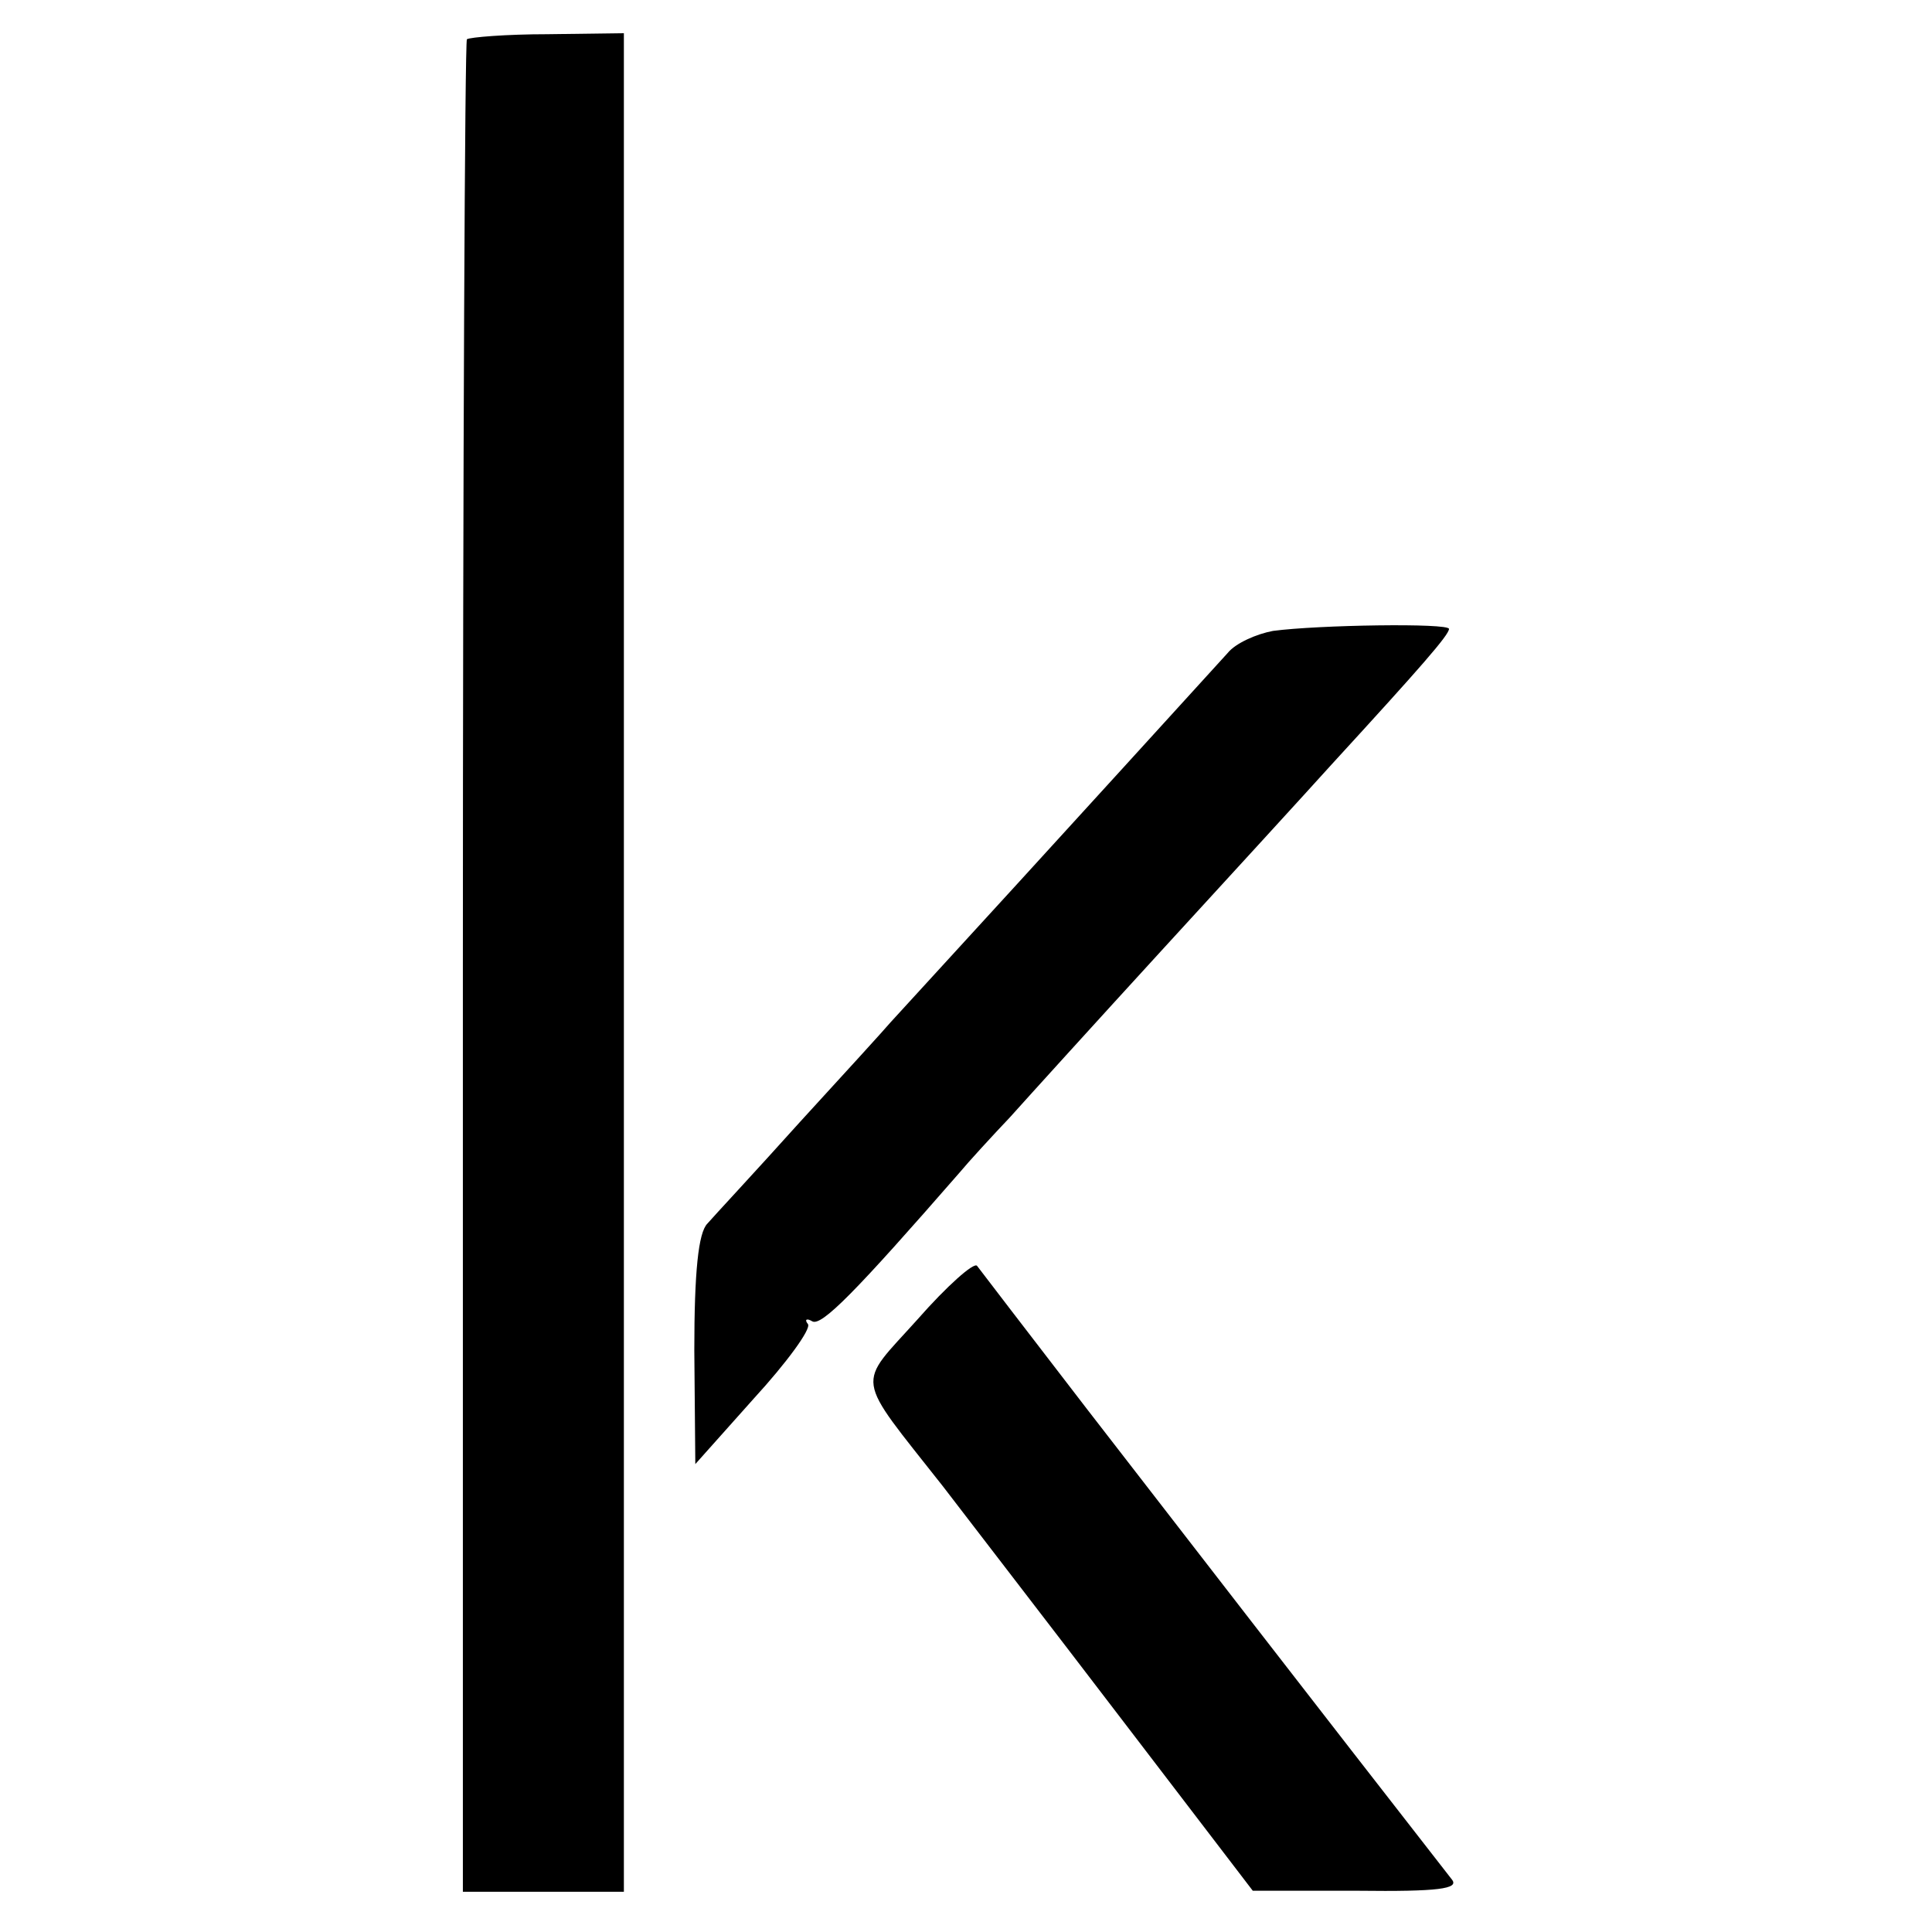
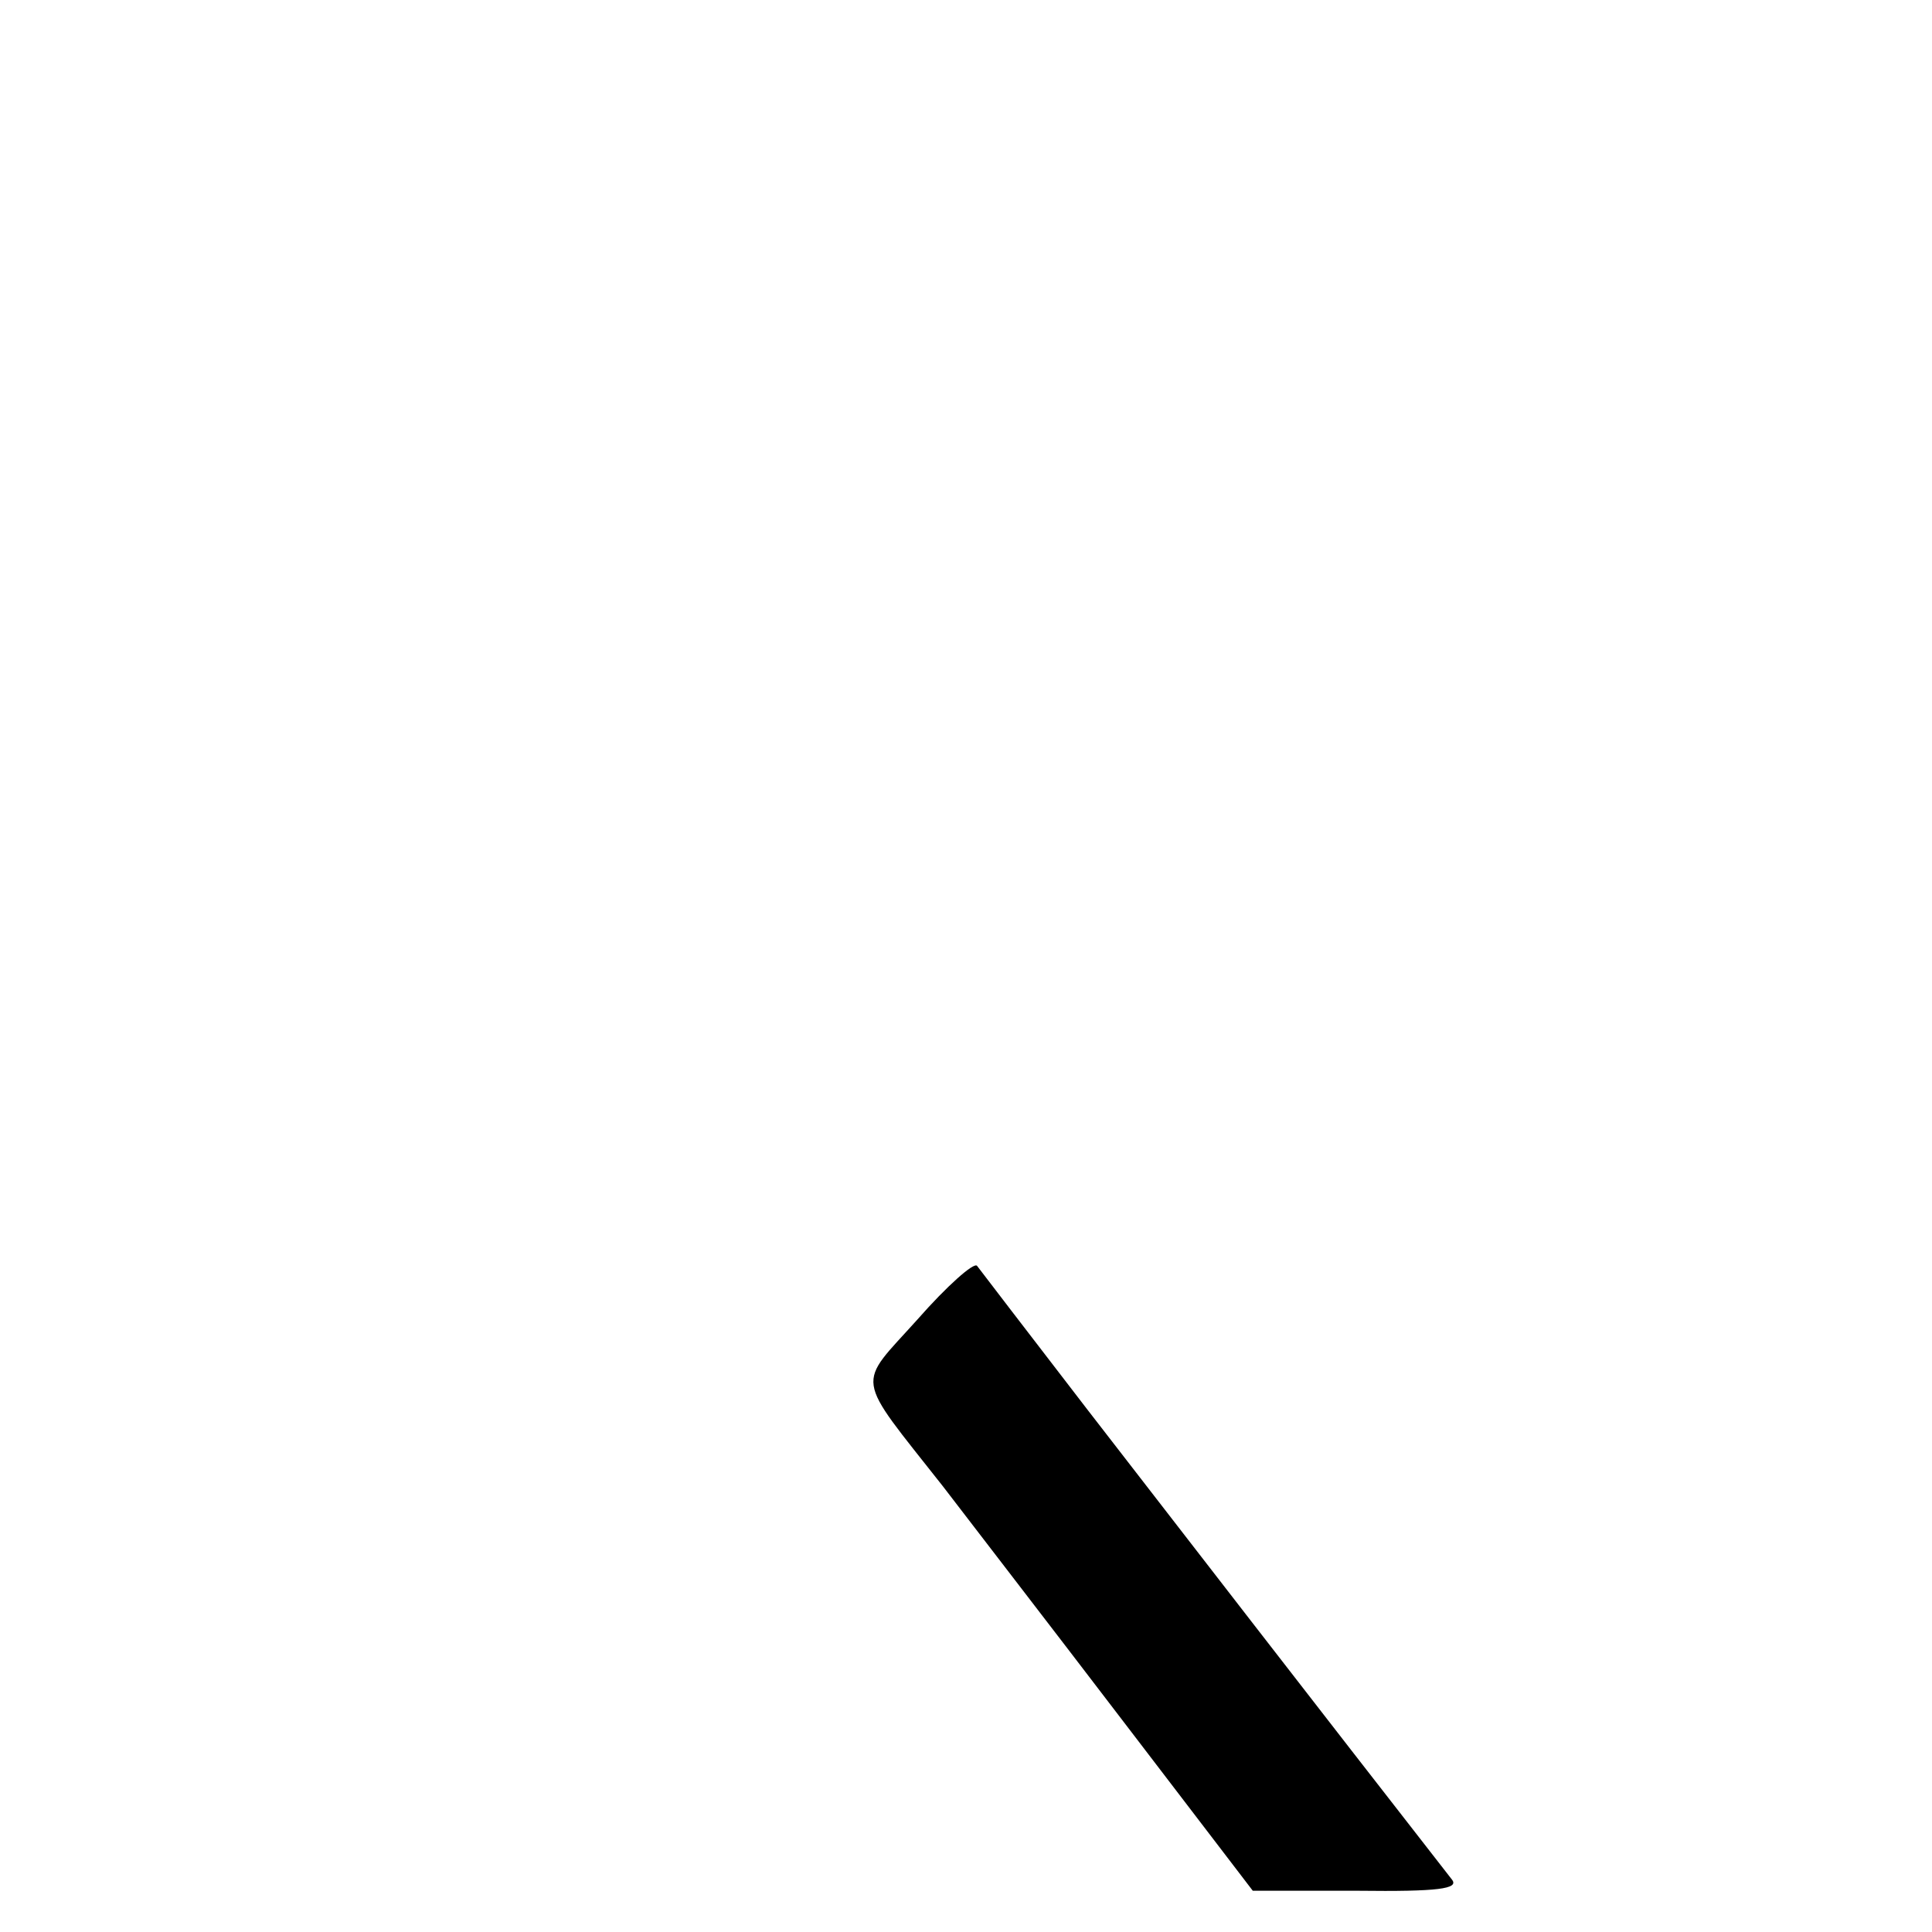
<svg xmlns="http://www.w3.org/2000/svg" version="1.0" width="192pt" height="192pt" viewBox="0 0 192 192" preserveAspectRatio="xMidYMid meet">
  <g transform="translate(0,192) scale(0.1,-0.1)" fill="#000000" stroke="none">
-     <path d="M464 1881 c-2 -2 -4 -418 -4 -923 l0 -918 80 0 80 0 0 923 0 924 -76 -1 c-41 0 -77 -3 -80 -5z" />
-     <path d="M1265 1293 c-16 -3 -37 -12 -45 -22 -12 -13 -158 -174 -335 -367 -5 -6 -46 -51 -90 -99 -44 -49 -86 -94 -92 -101 -9 -9 -13 -48 -13 -126 l1 -113 58 65 c33 36 57 69 54 74 -4 5 -1 6 4 3 9 -6 44 30 146 147 10 12 33 37 51 56 17 19 85 94 150 165 66 72 142 155 170 186 88 96 116 128 116 134 0 6 -130 4 -175 -2z" />
    <path d="M912 609 c-61 -68 -64 -53 25 -166 26 -34 107 -139 178 -232 l130 -170 104 0 c81 -1 101 2 94 11 -131 168 -281 362 -363 468 -57 74 -106 138 -109 142 -3 4 -30 -20 -59 -53z" />
  </g>
</svg>